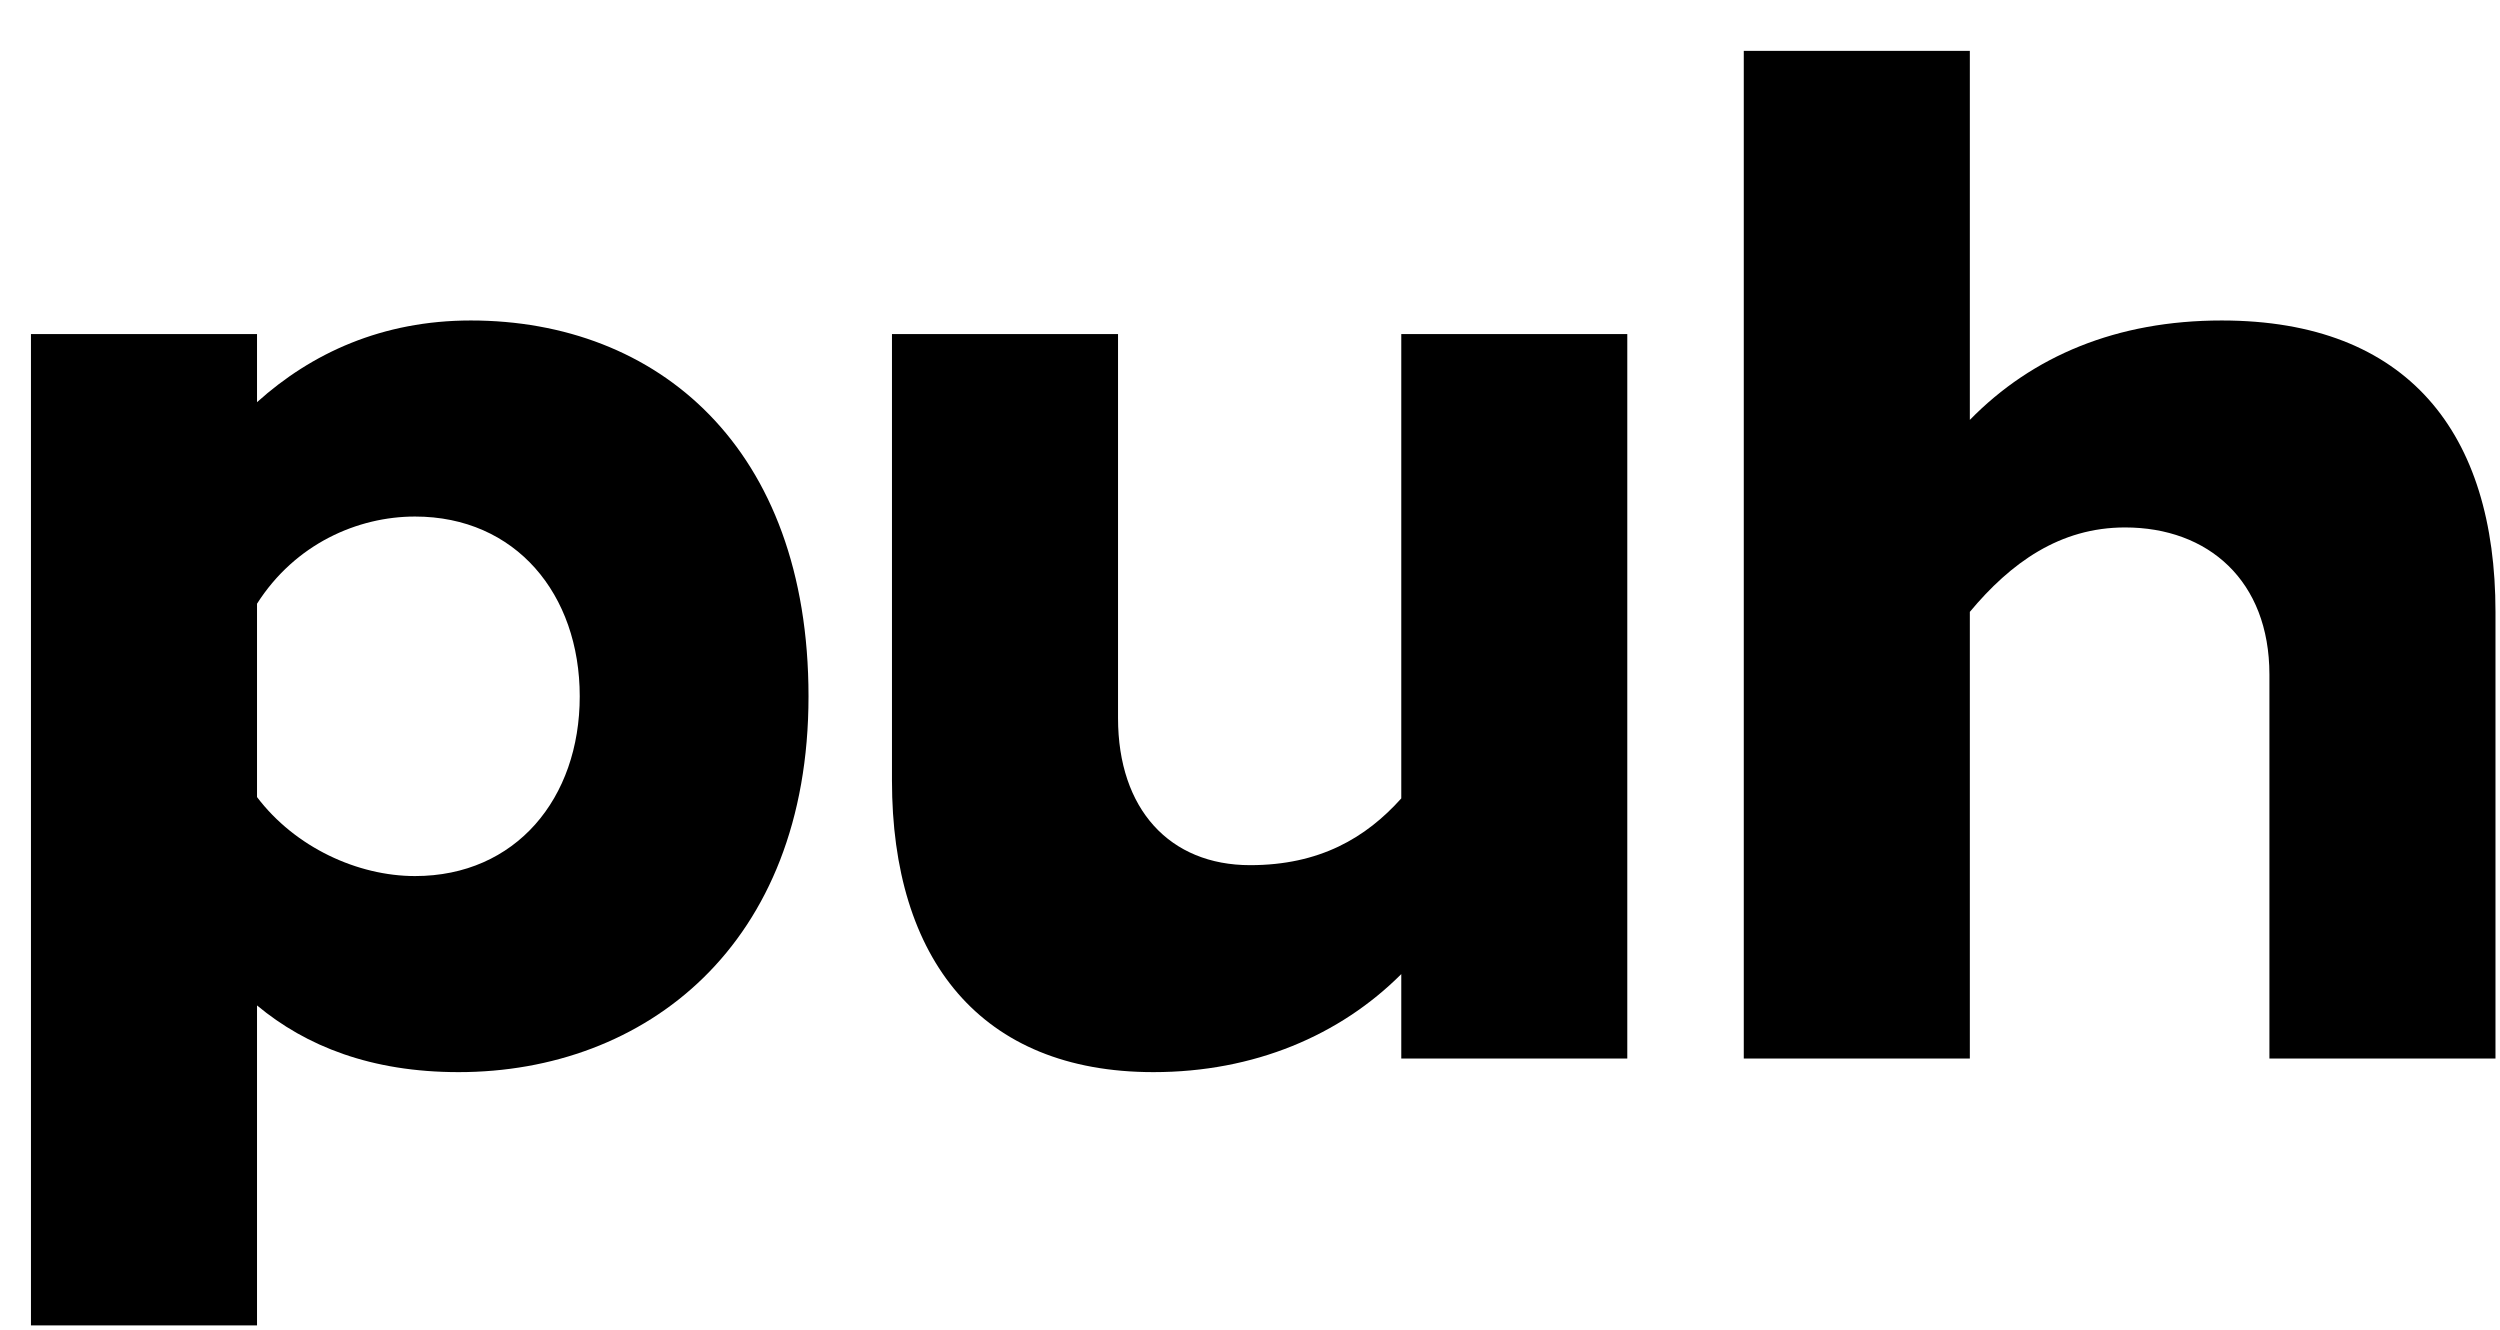
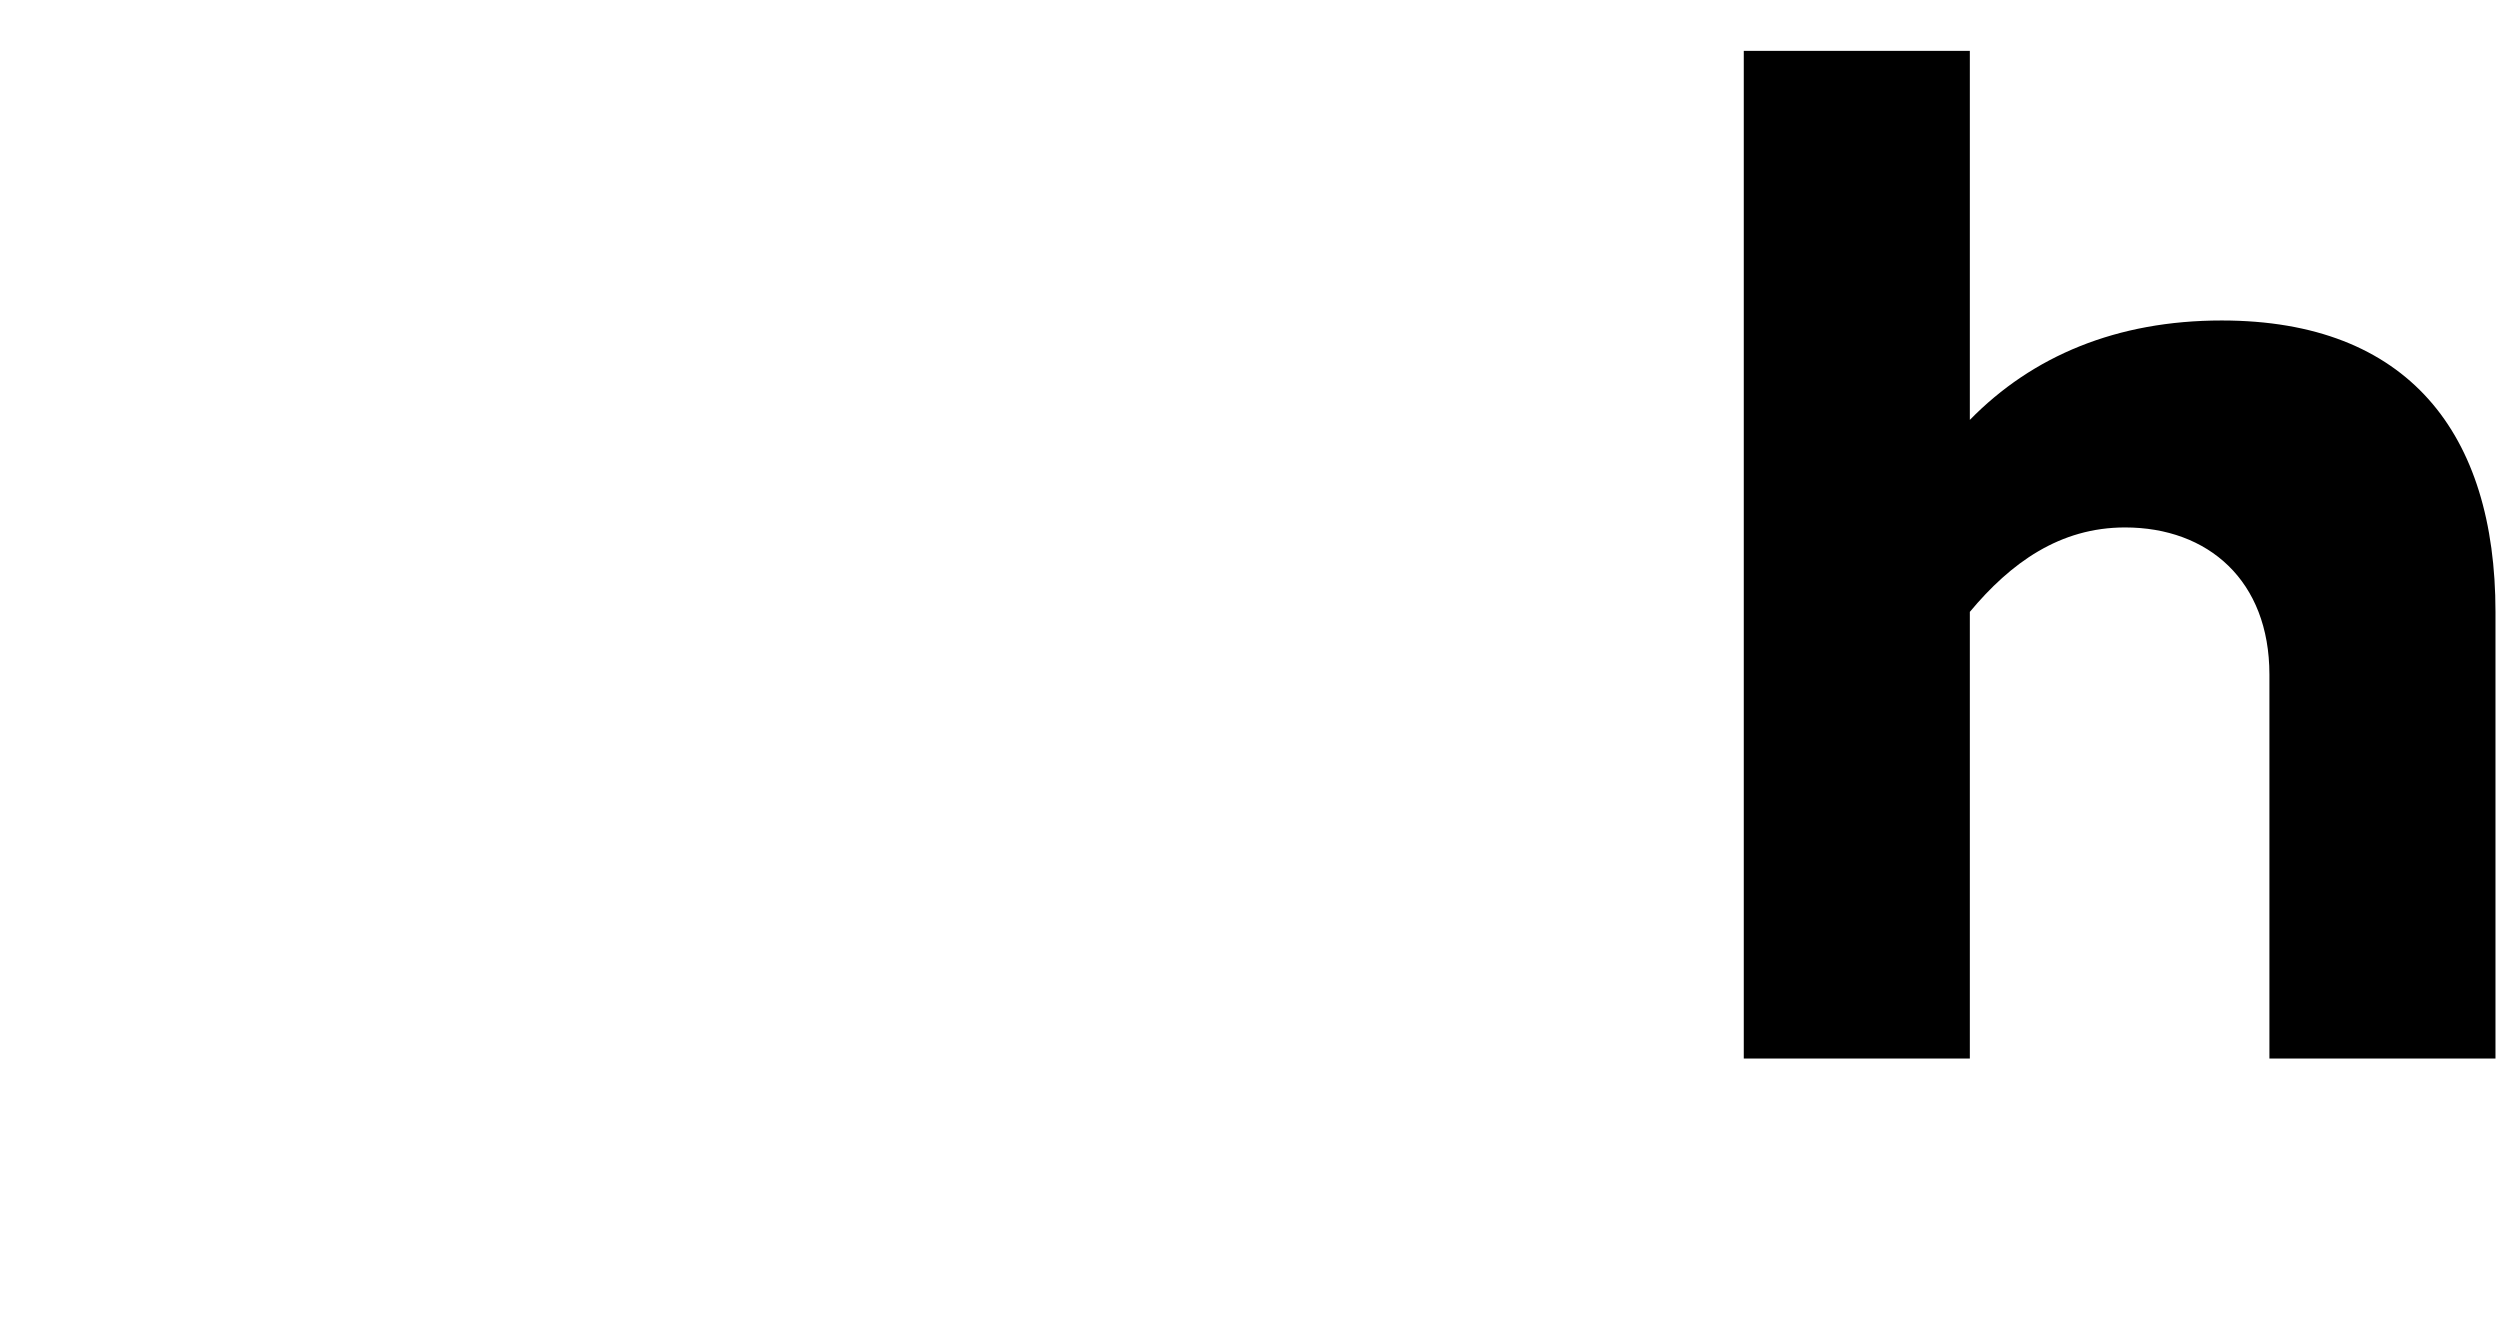
<svg xmlns="http://www.w3.org/2000/svg" width="47" height="25" viewBox="0 0 47 25" fill="none">
  <path d="M41.769 6.025C45.276 6.025 46.915 8.15 46.915 11.503V19.9H42.665V12.681C42.665 10.915 41.513 9.916 39.951 9.916C38.723 9.916 37.801 10.582 37.033 11.503V19.9H32.783V0.956H37.033V7.894C38.211 6.69 39.798 6.025 41.769 6.025Z" fill="black" />
-   <path d="M26.344 6.281H30.593V19.9H26.344V18.313C25.192 19.465 23.579 20.156 21.684 20.156C18.433 20.156 16.769 18.031 16.769 14.678V6.281H21.019V13.5C21.019 15.215 21.992 16.265 23.502 16.265C24.808 16.265 25.678 15.753 26.344 15.01V6.281Z" fill="black" />
-   <path d="M8.851 6.025C12.358 6.025 15.2 8.406 15.2 13.091C15.2 17.775 12.128 20.156 8.621 20.156C6.982 20.156 5.754 19.67 4.832 18.902V24.918H0.582V6.281H4.832V7.561C5.856 6.639 7.187 6.025 8.851 6.025ZM7.802 16.47C9.696 16.47 10.899 15.011 10.899 13.091C10.899 11.171 9.696 9.711 7.802 9.711C6.726 9.711 5.549 10.223 4.832 11.35V14.985C5.549 15.932 6.726 16.47 7.802 16.47Z" fill="black" />
</svg>